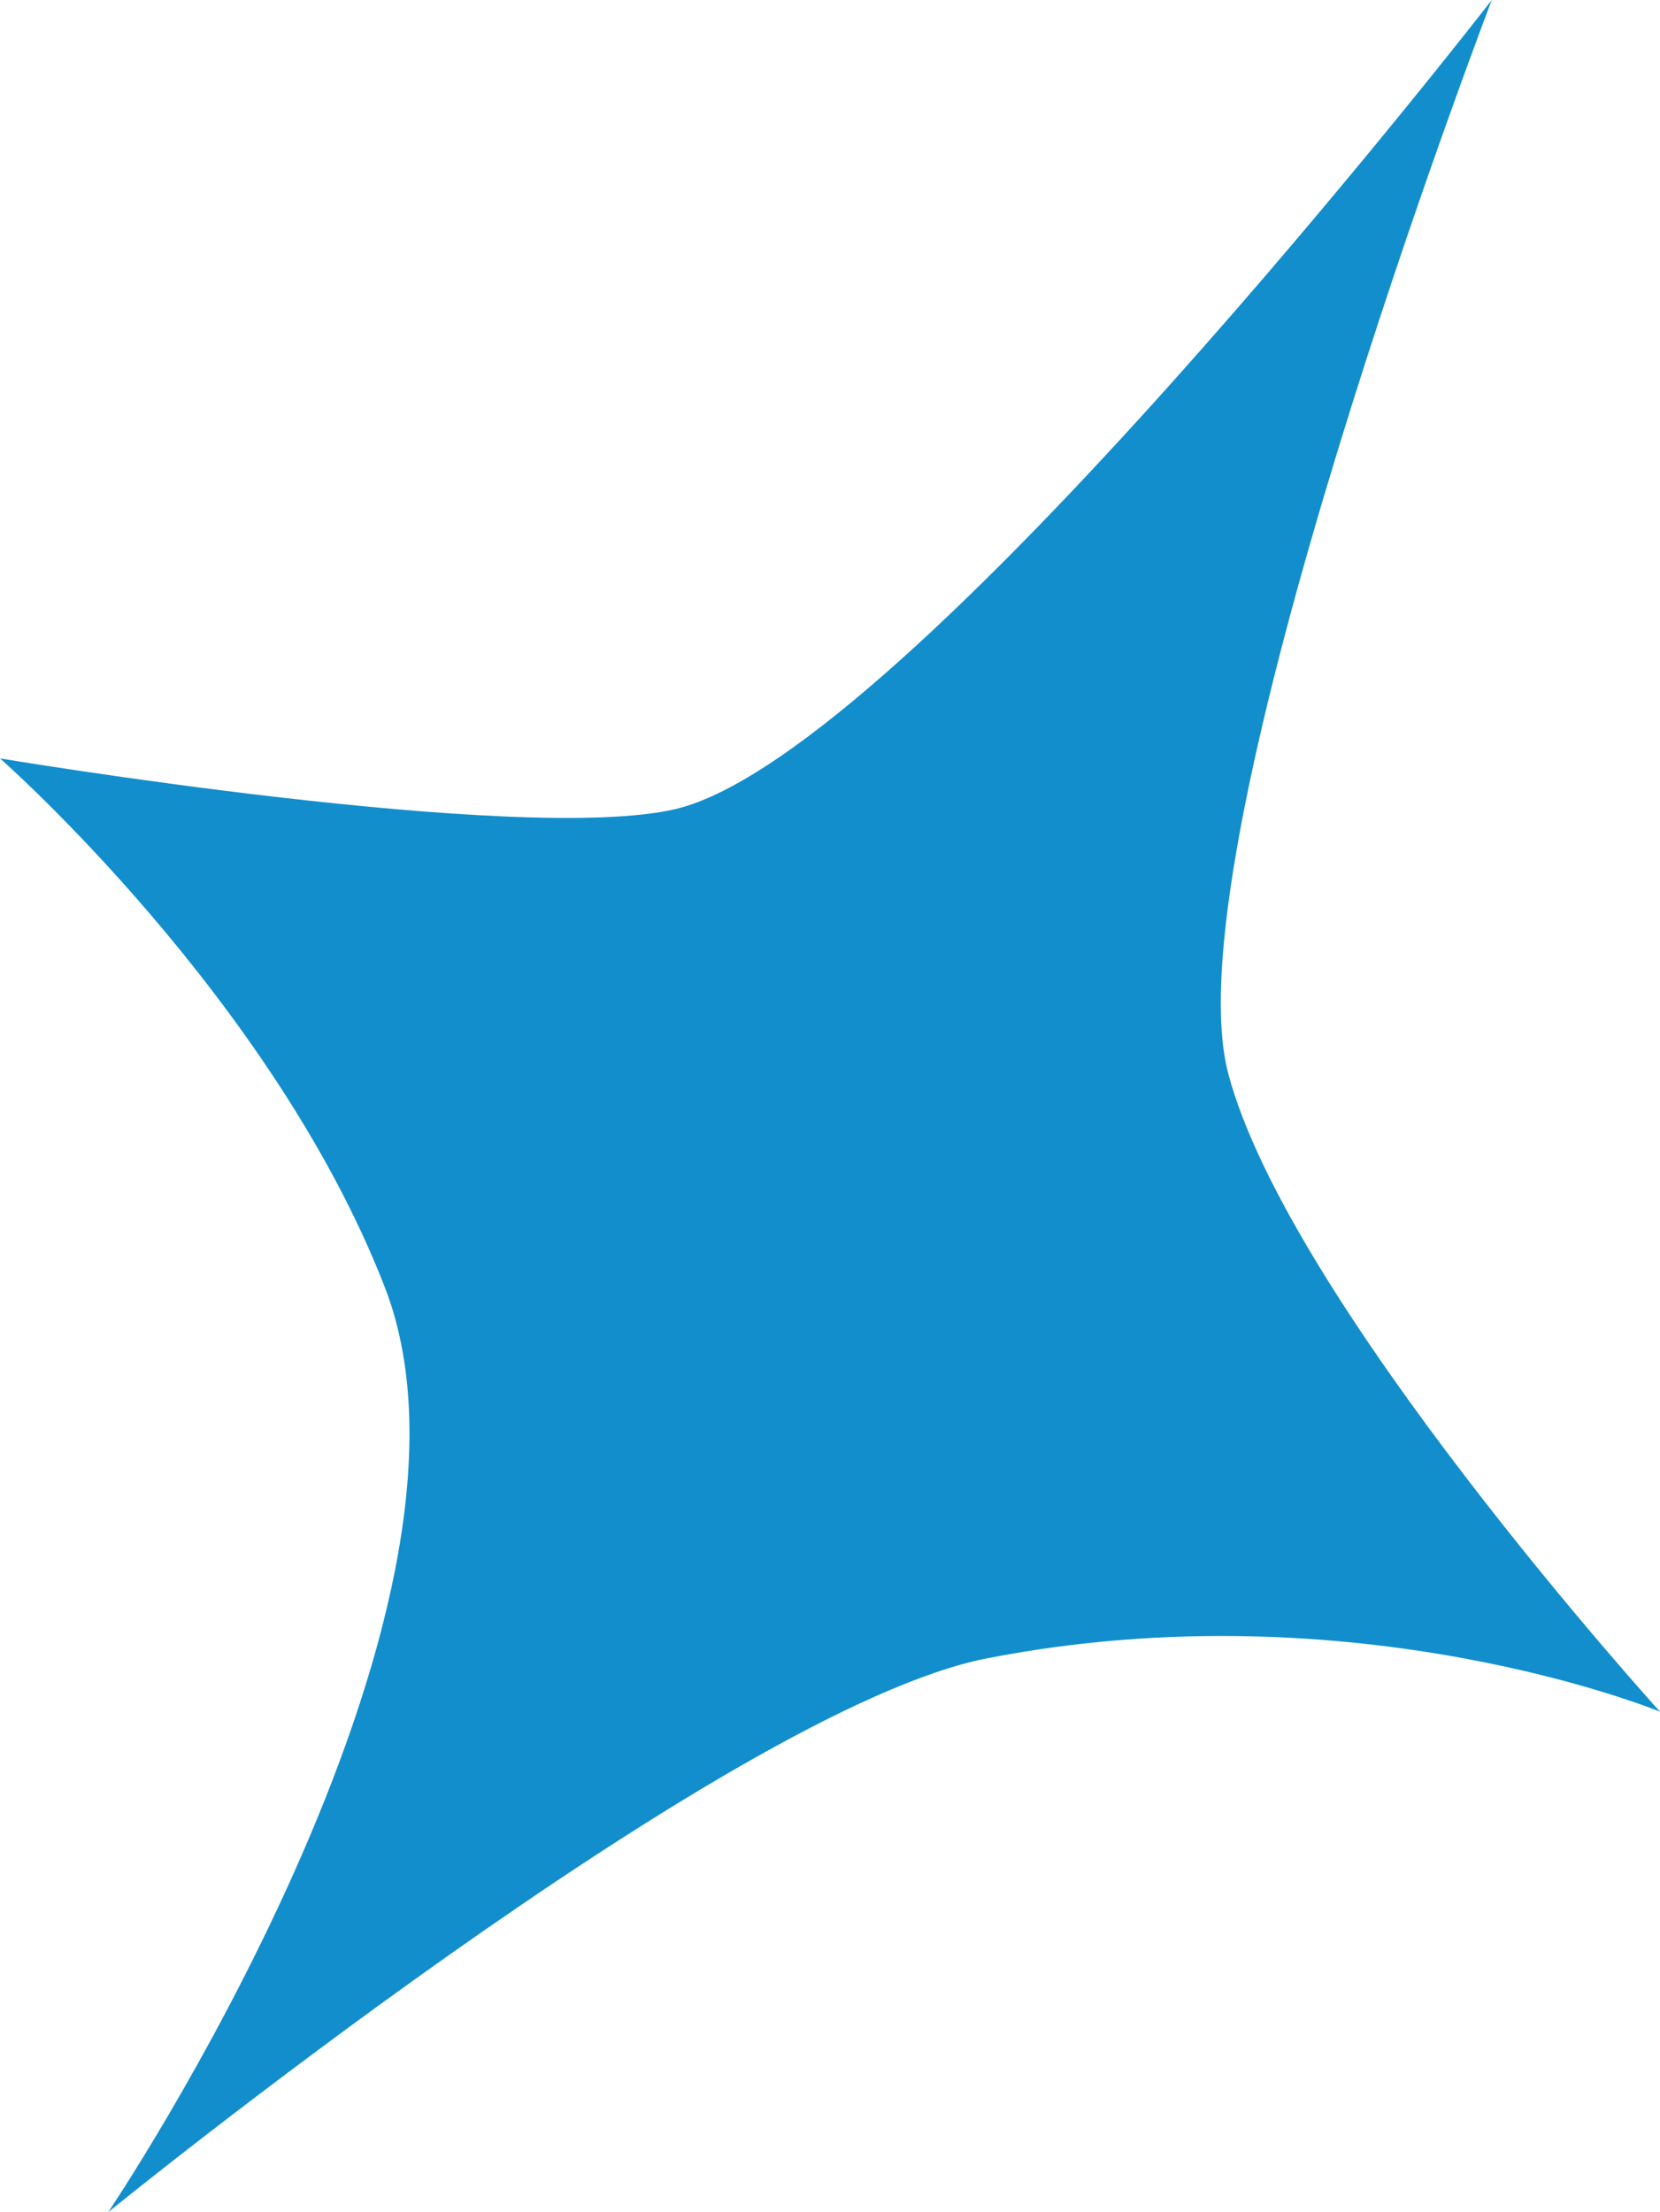
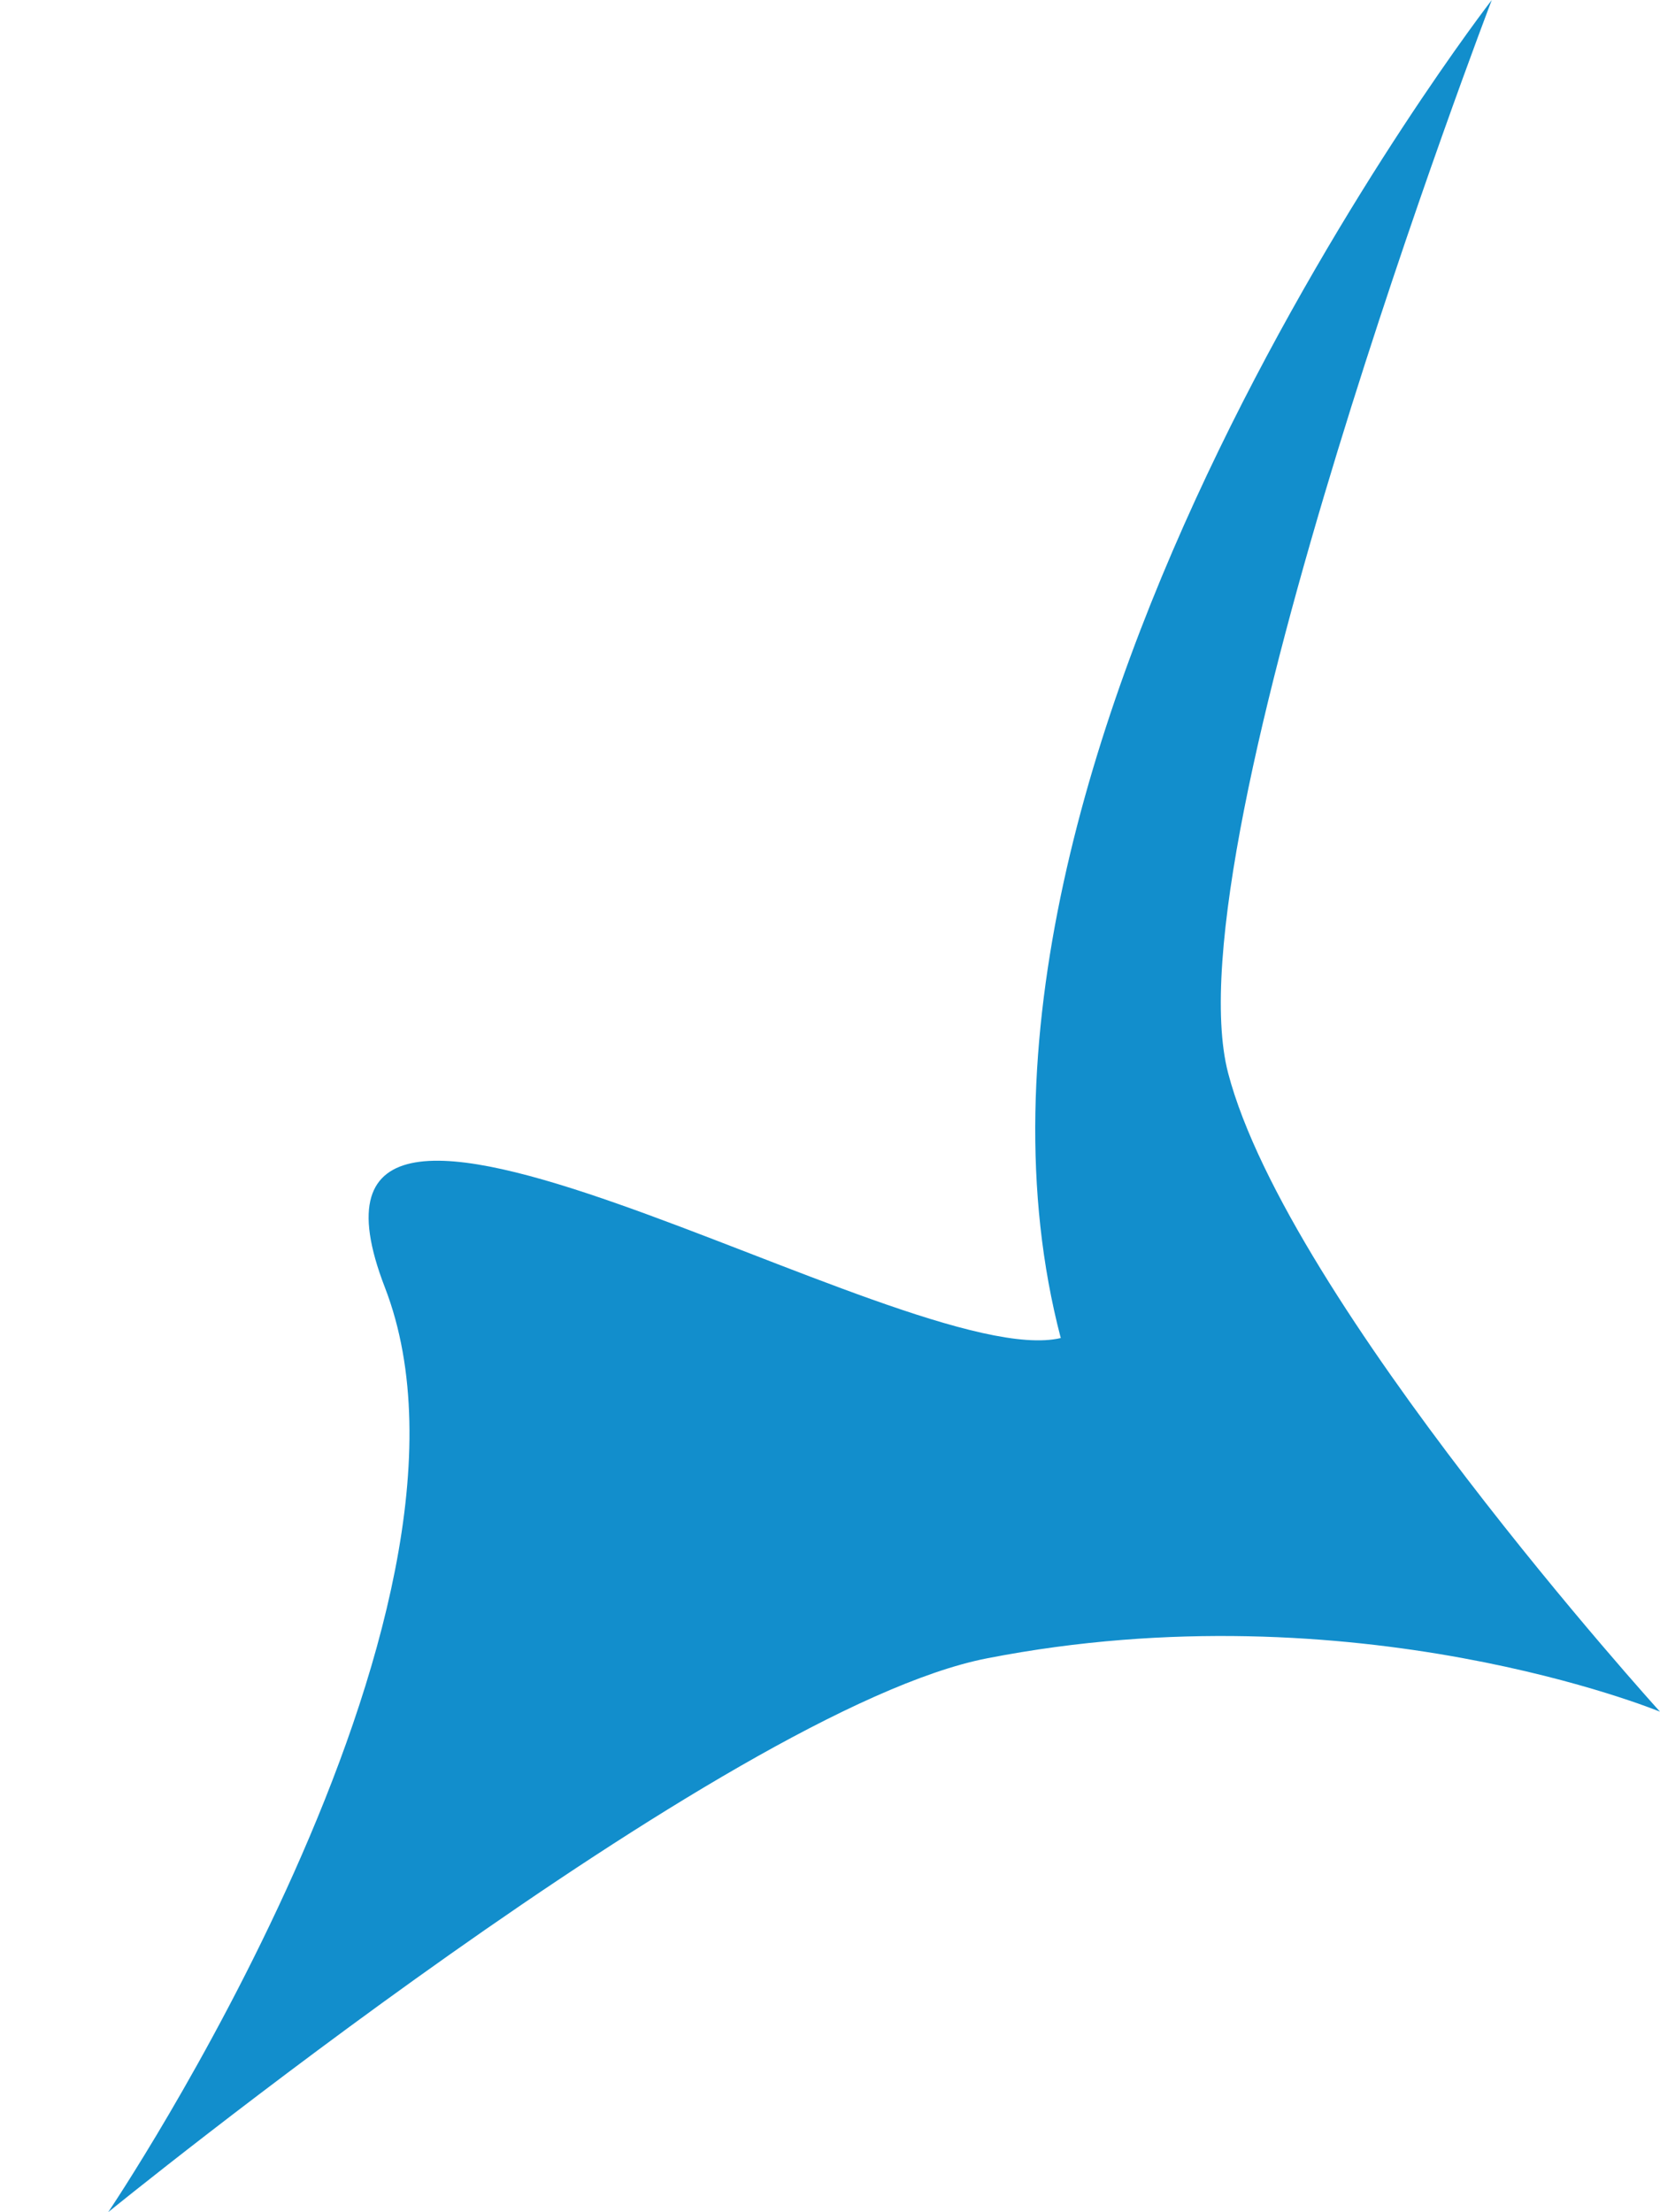
<svg xmlns="http://www.w3.org/2000/svg" version="1.1" id="Layer_1" x="0px" y="0px" width="15.621px" height="20.815px" viewBox="0 0 15.621 20.815" style="enable-background:new 0 0 15.621 20.815;" xml:space="preserve">
  <style type="text/css">

	.st1{fill:#128ECC;}
	.st2{fill:none;stroke:#5B6B75;stroke-linecap:round;stroke-linejoin:round;stroke-miterlimit:10;}
	.st3{display:inline;fill:#EDF2F4;}
	.st7{display:inline;fill:none;stroke:#5B6B75;stroke-linecap:round;stroke-linejoin:round;stroke-miterlimit:10;}
	.st9{display:inline;}

</style>
  <g>
-     <path class="st1" d="M1.018,20.815c0,0,3.795-5.621,2.604-8.701C2.566,9.39,0,7.136,0,7.136s4.906,0.82,6.36,0.476   C8.543,7.092,14.038,0,14.038,0s-3.042,7.949-2.481,10.097c0.563,2.15,4.064,6.009,4.064,6.009s-2.86-1.181-6.334-0.502   C6.842,16.081,1.018,20.815,1.018,20.815z" />
+     <path class="st1" d="M1.018,20.815c0,0,3.795-5.621,2.604-8.701s4.906,0.82,6.36,0.476   C8.543,7.092,14.038,0,14.038,0s-3.042,7.949-2.481,10.097c0.563,2.15,4.064,6.009,4.064,6.009s-2.86-1.181-6.334-0.502   C6.842,16.081,1.018,20.815,1.018,20.815z" />
  </g>
</svg>